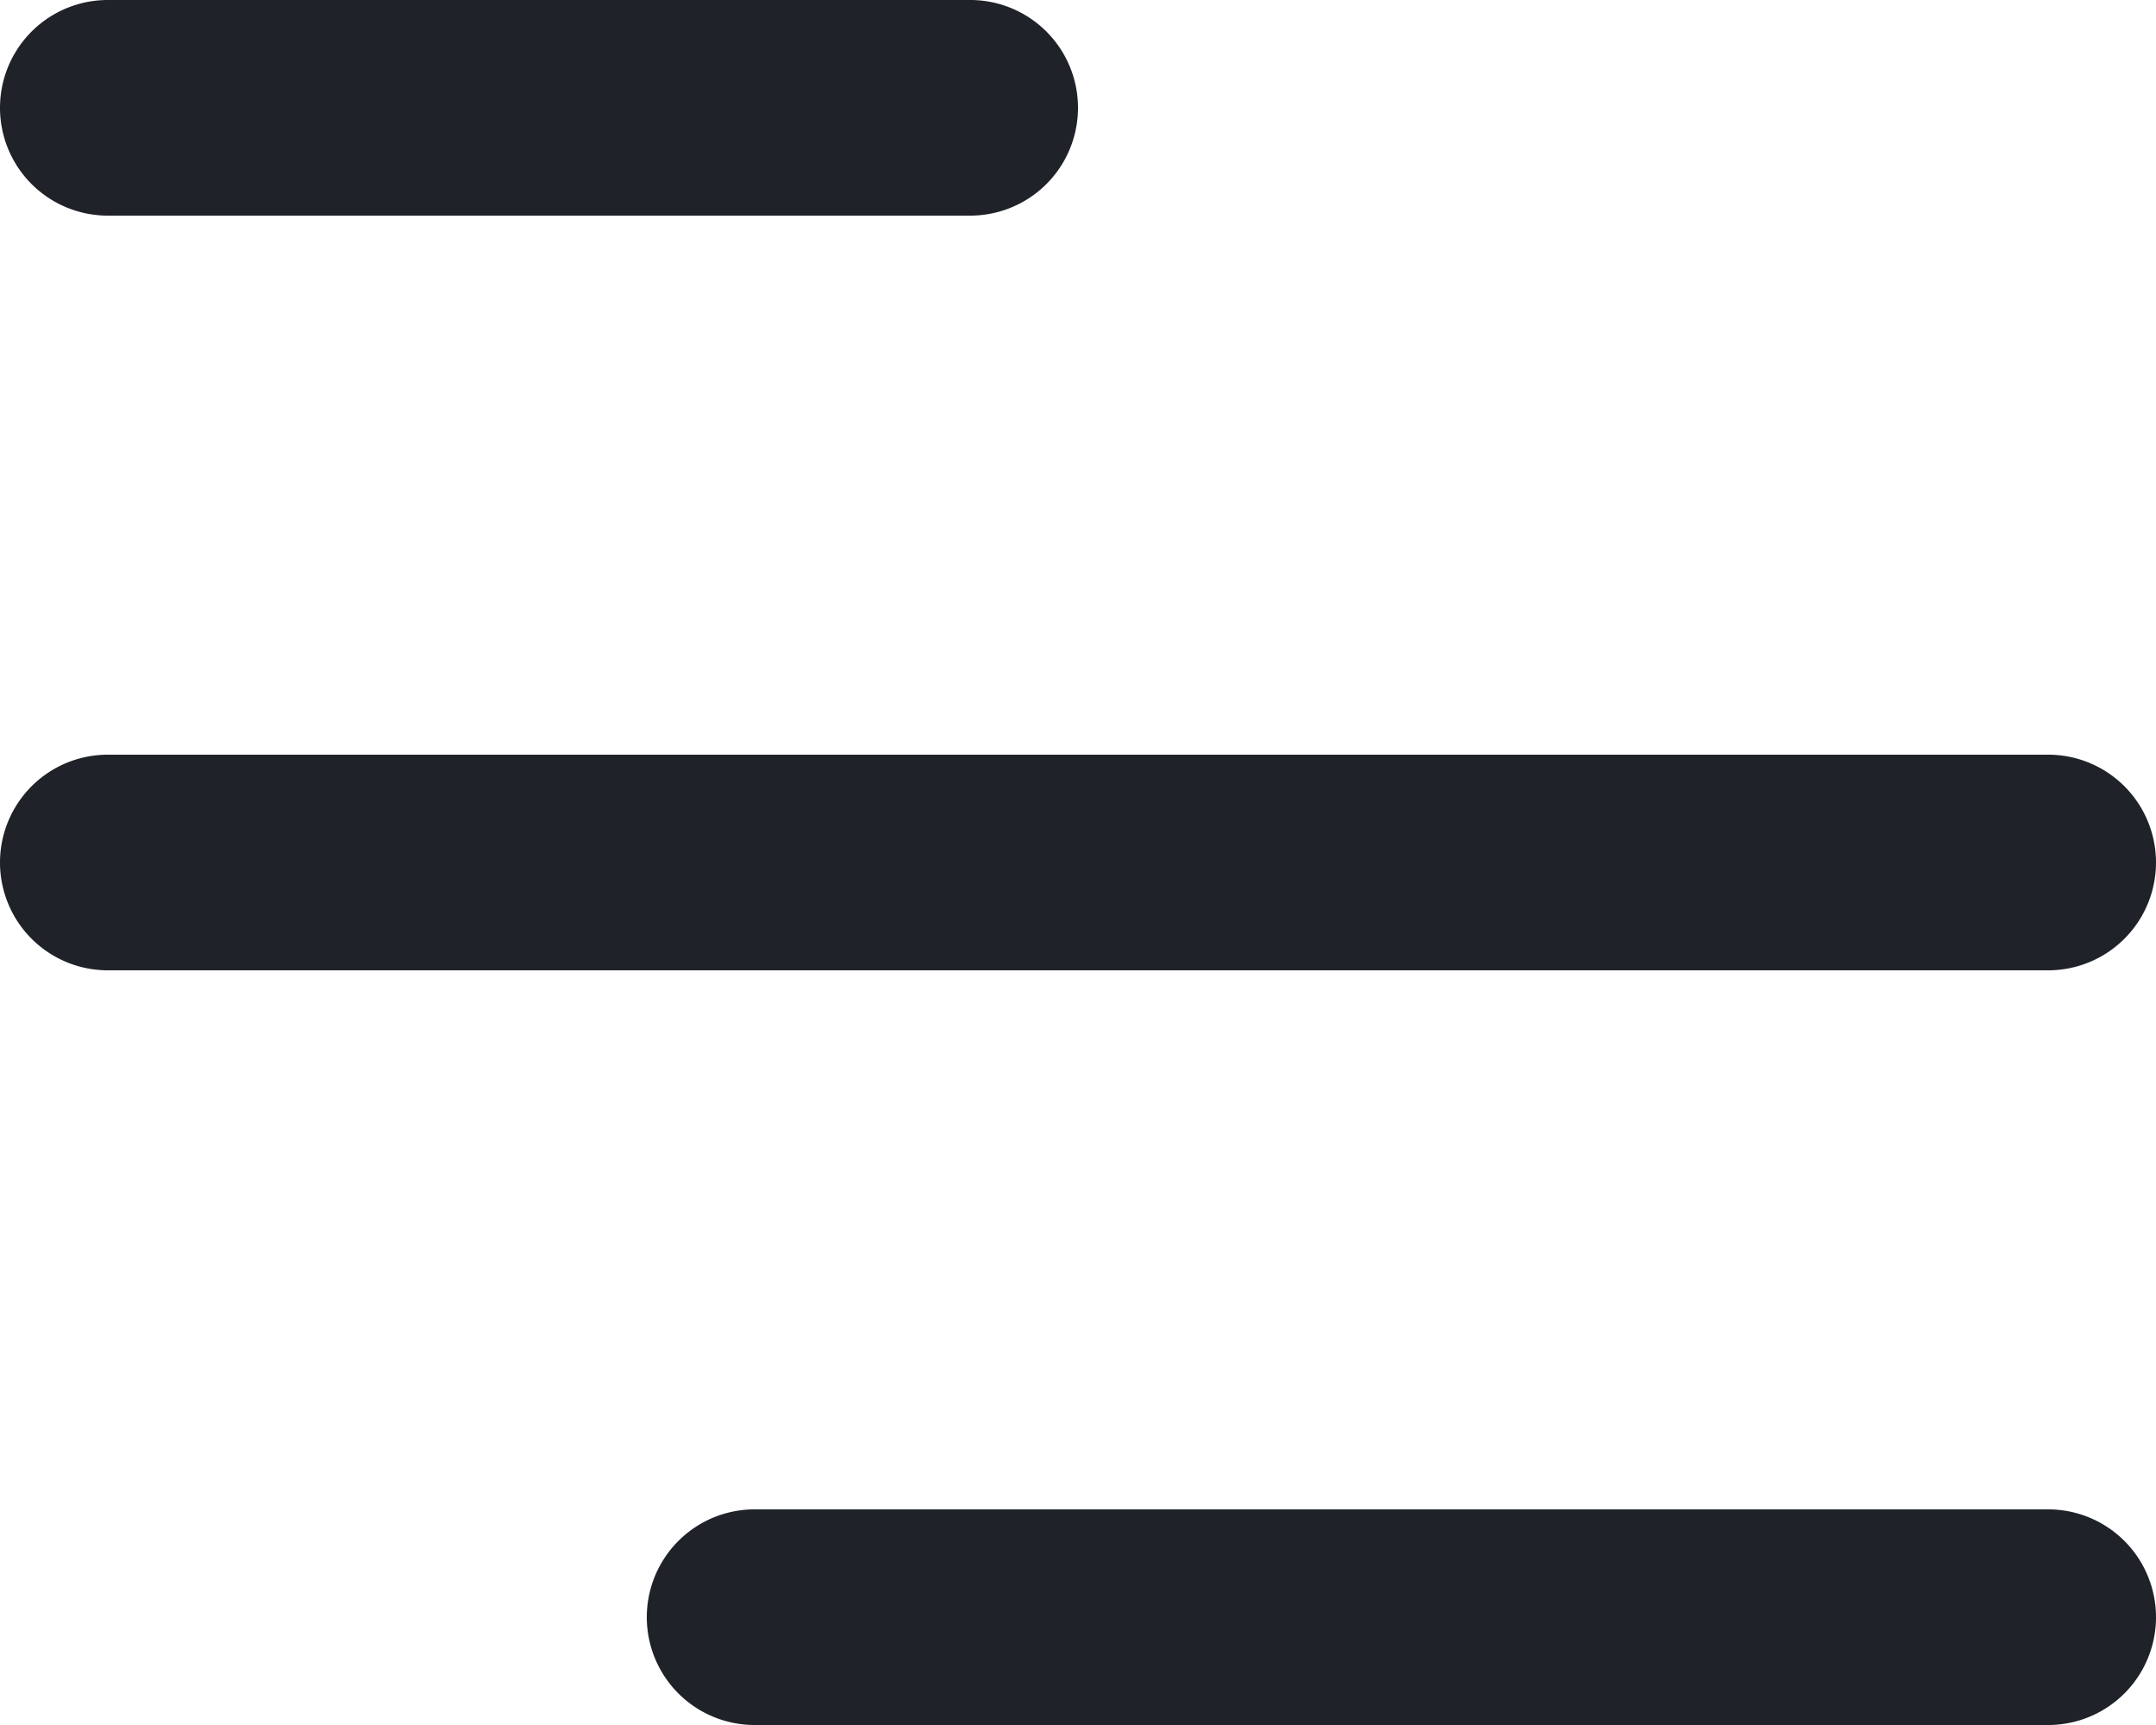
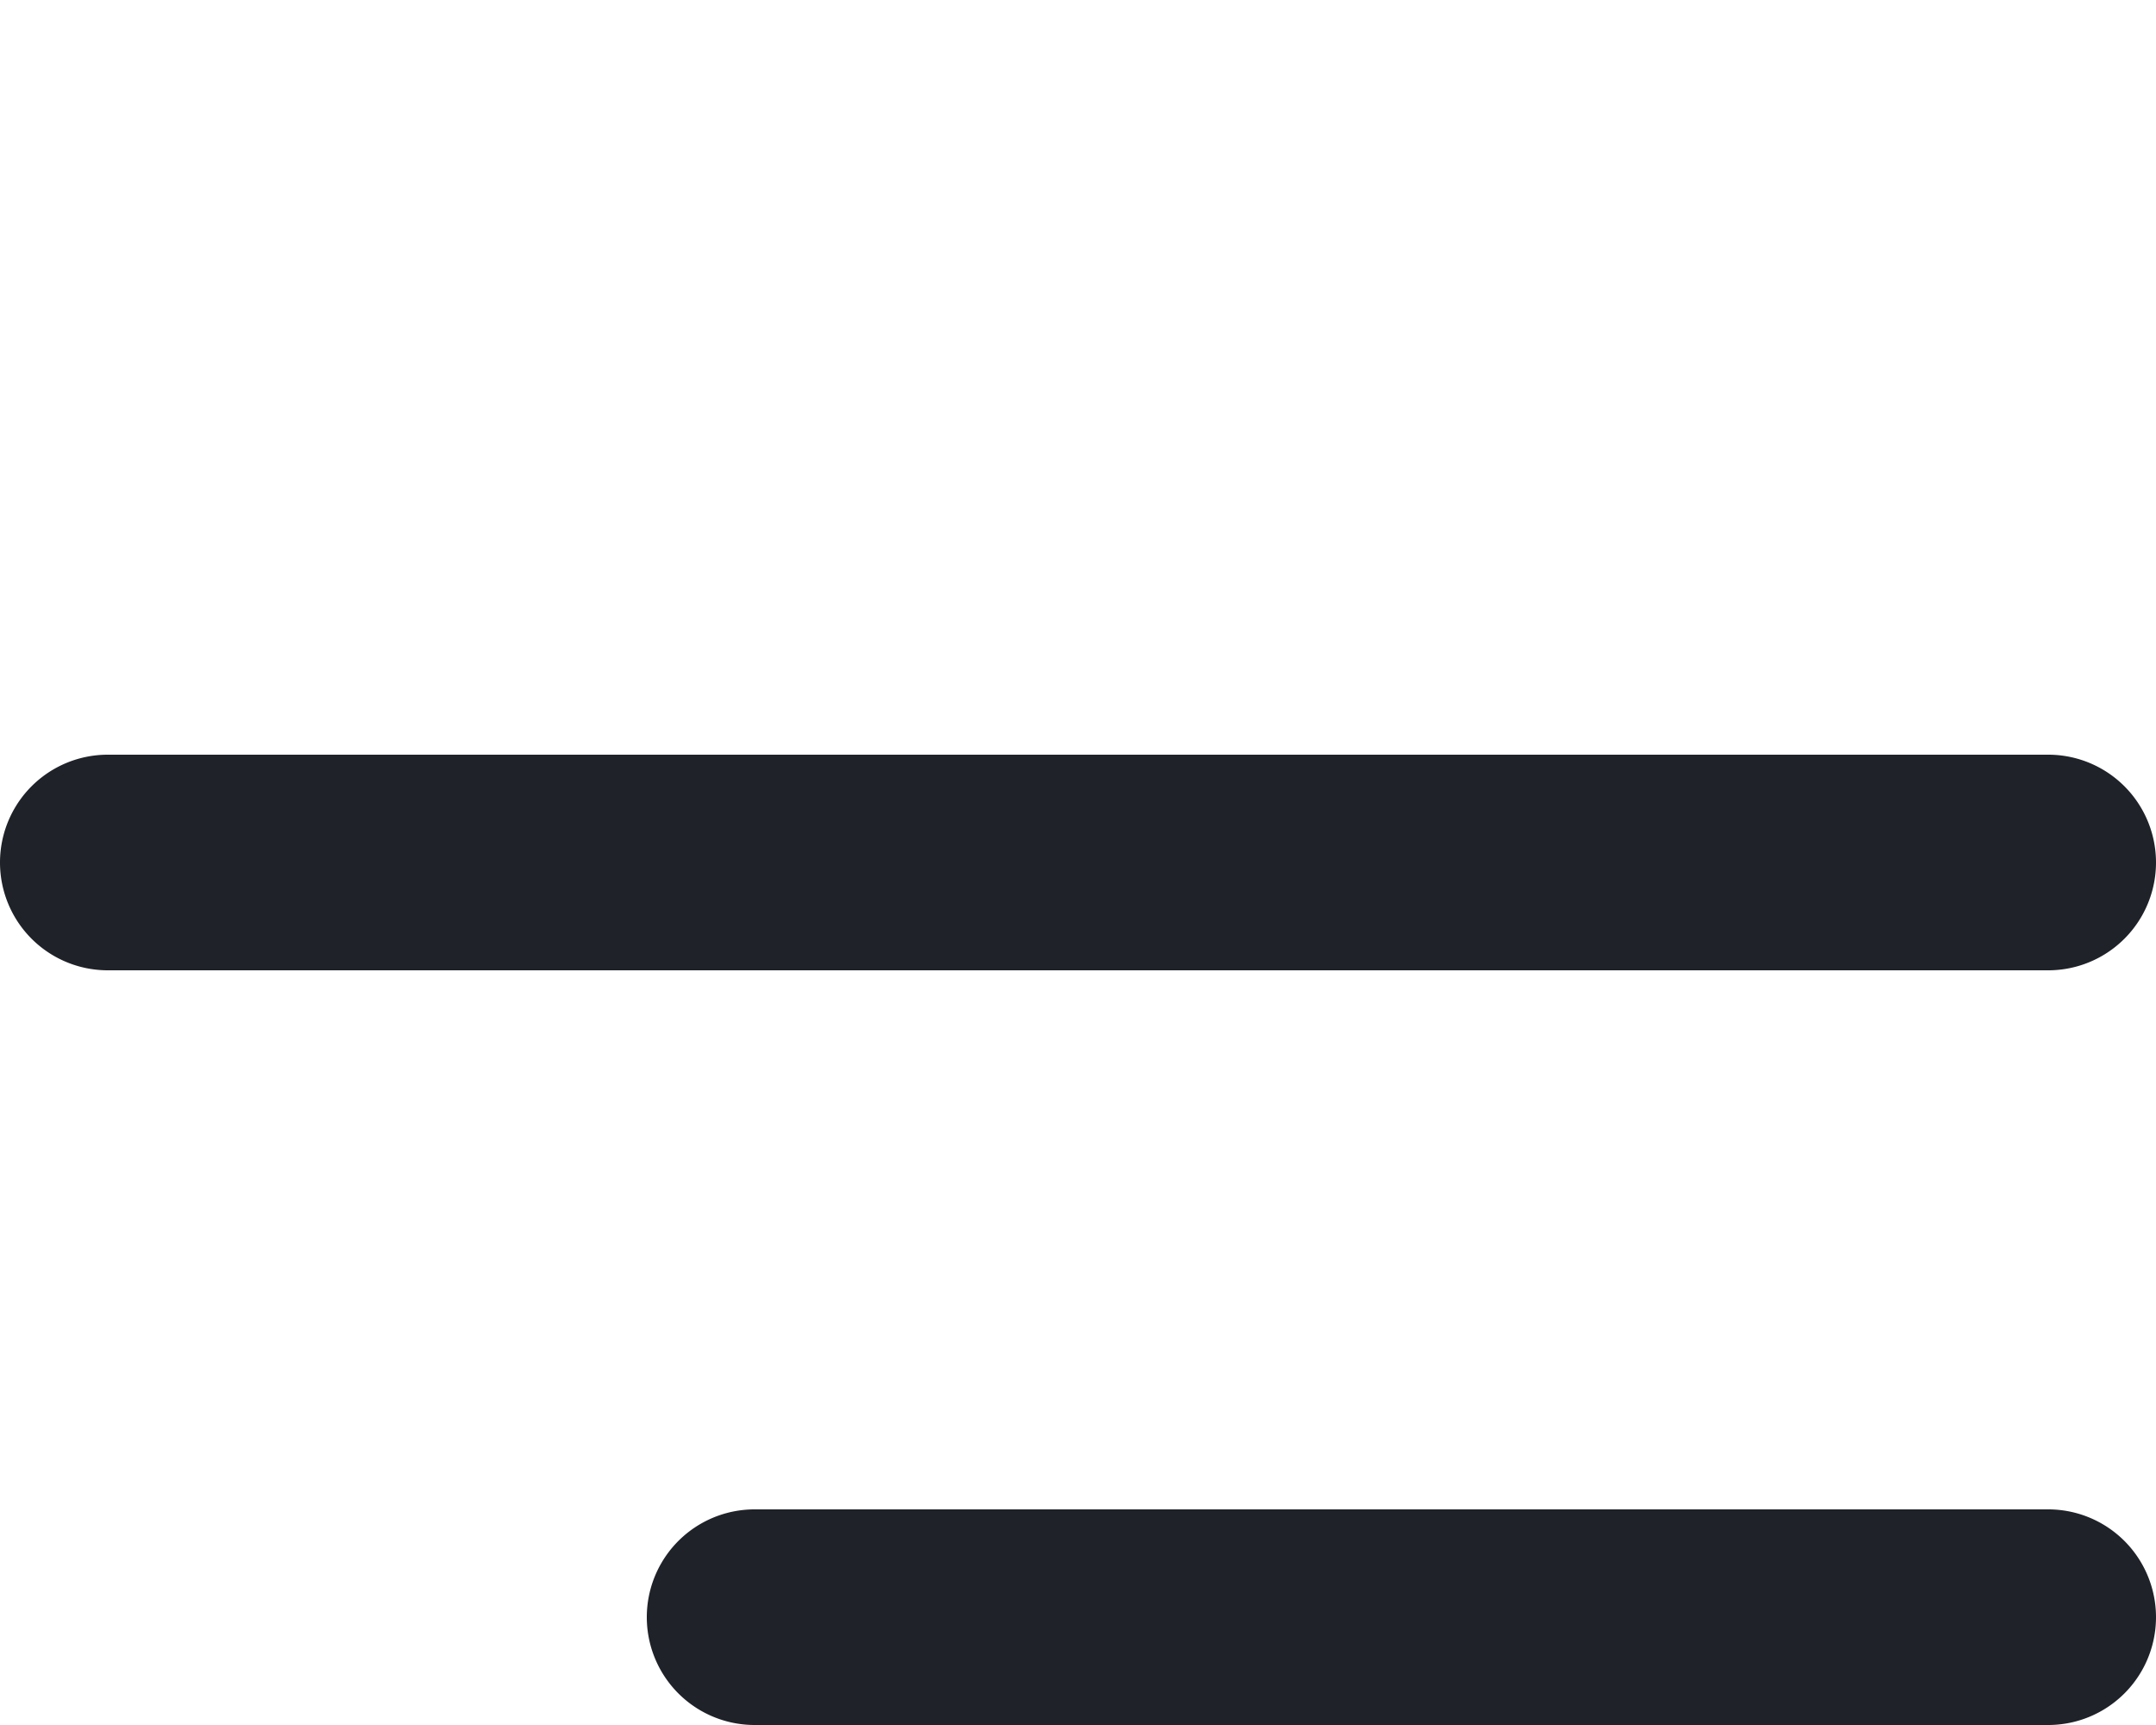
<svg xmlns="http://www.w3.org/2000/svg" width="20" height="16" viewBox="0 0 20 16">
-   <path fill="#1f2228" d="M1 2a1 1 0 0 1 0-2h8a1 1 0 0 1 0 2z" />
  <path fill="#1f2228" d="M7 16a1 1 0 0 1 0-2h12a1 1 0 0 1 0 2z" />
  <path fill="#1f2228" d="M1 9a1 1 0 0 1 0-2h18a1 1 0 0 1 0 2z" />
</svg>